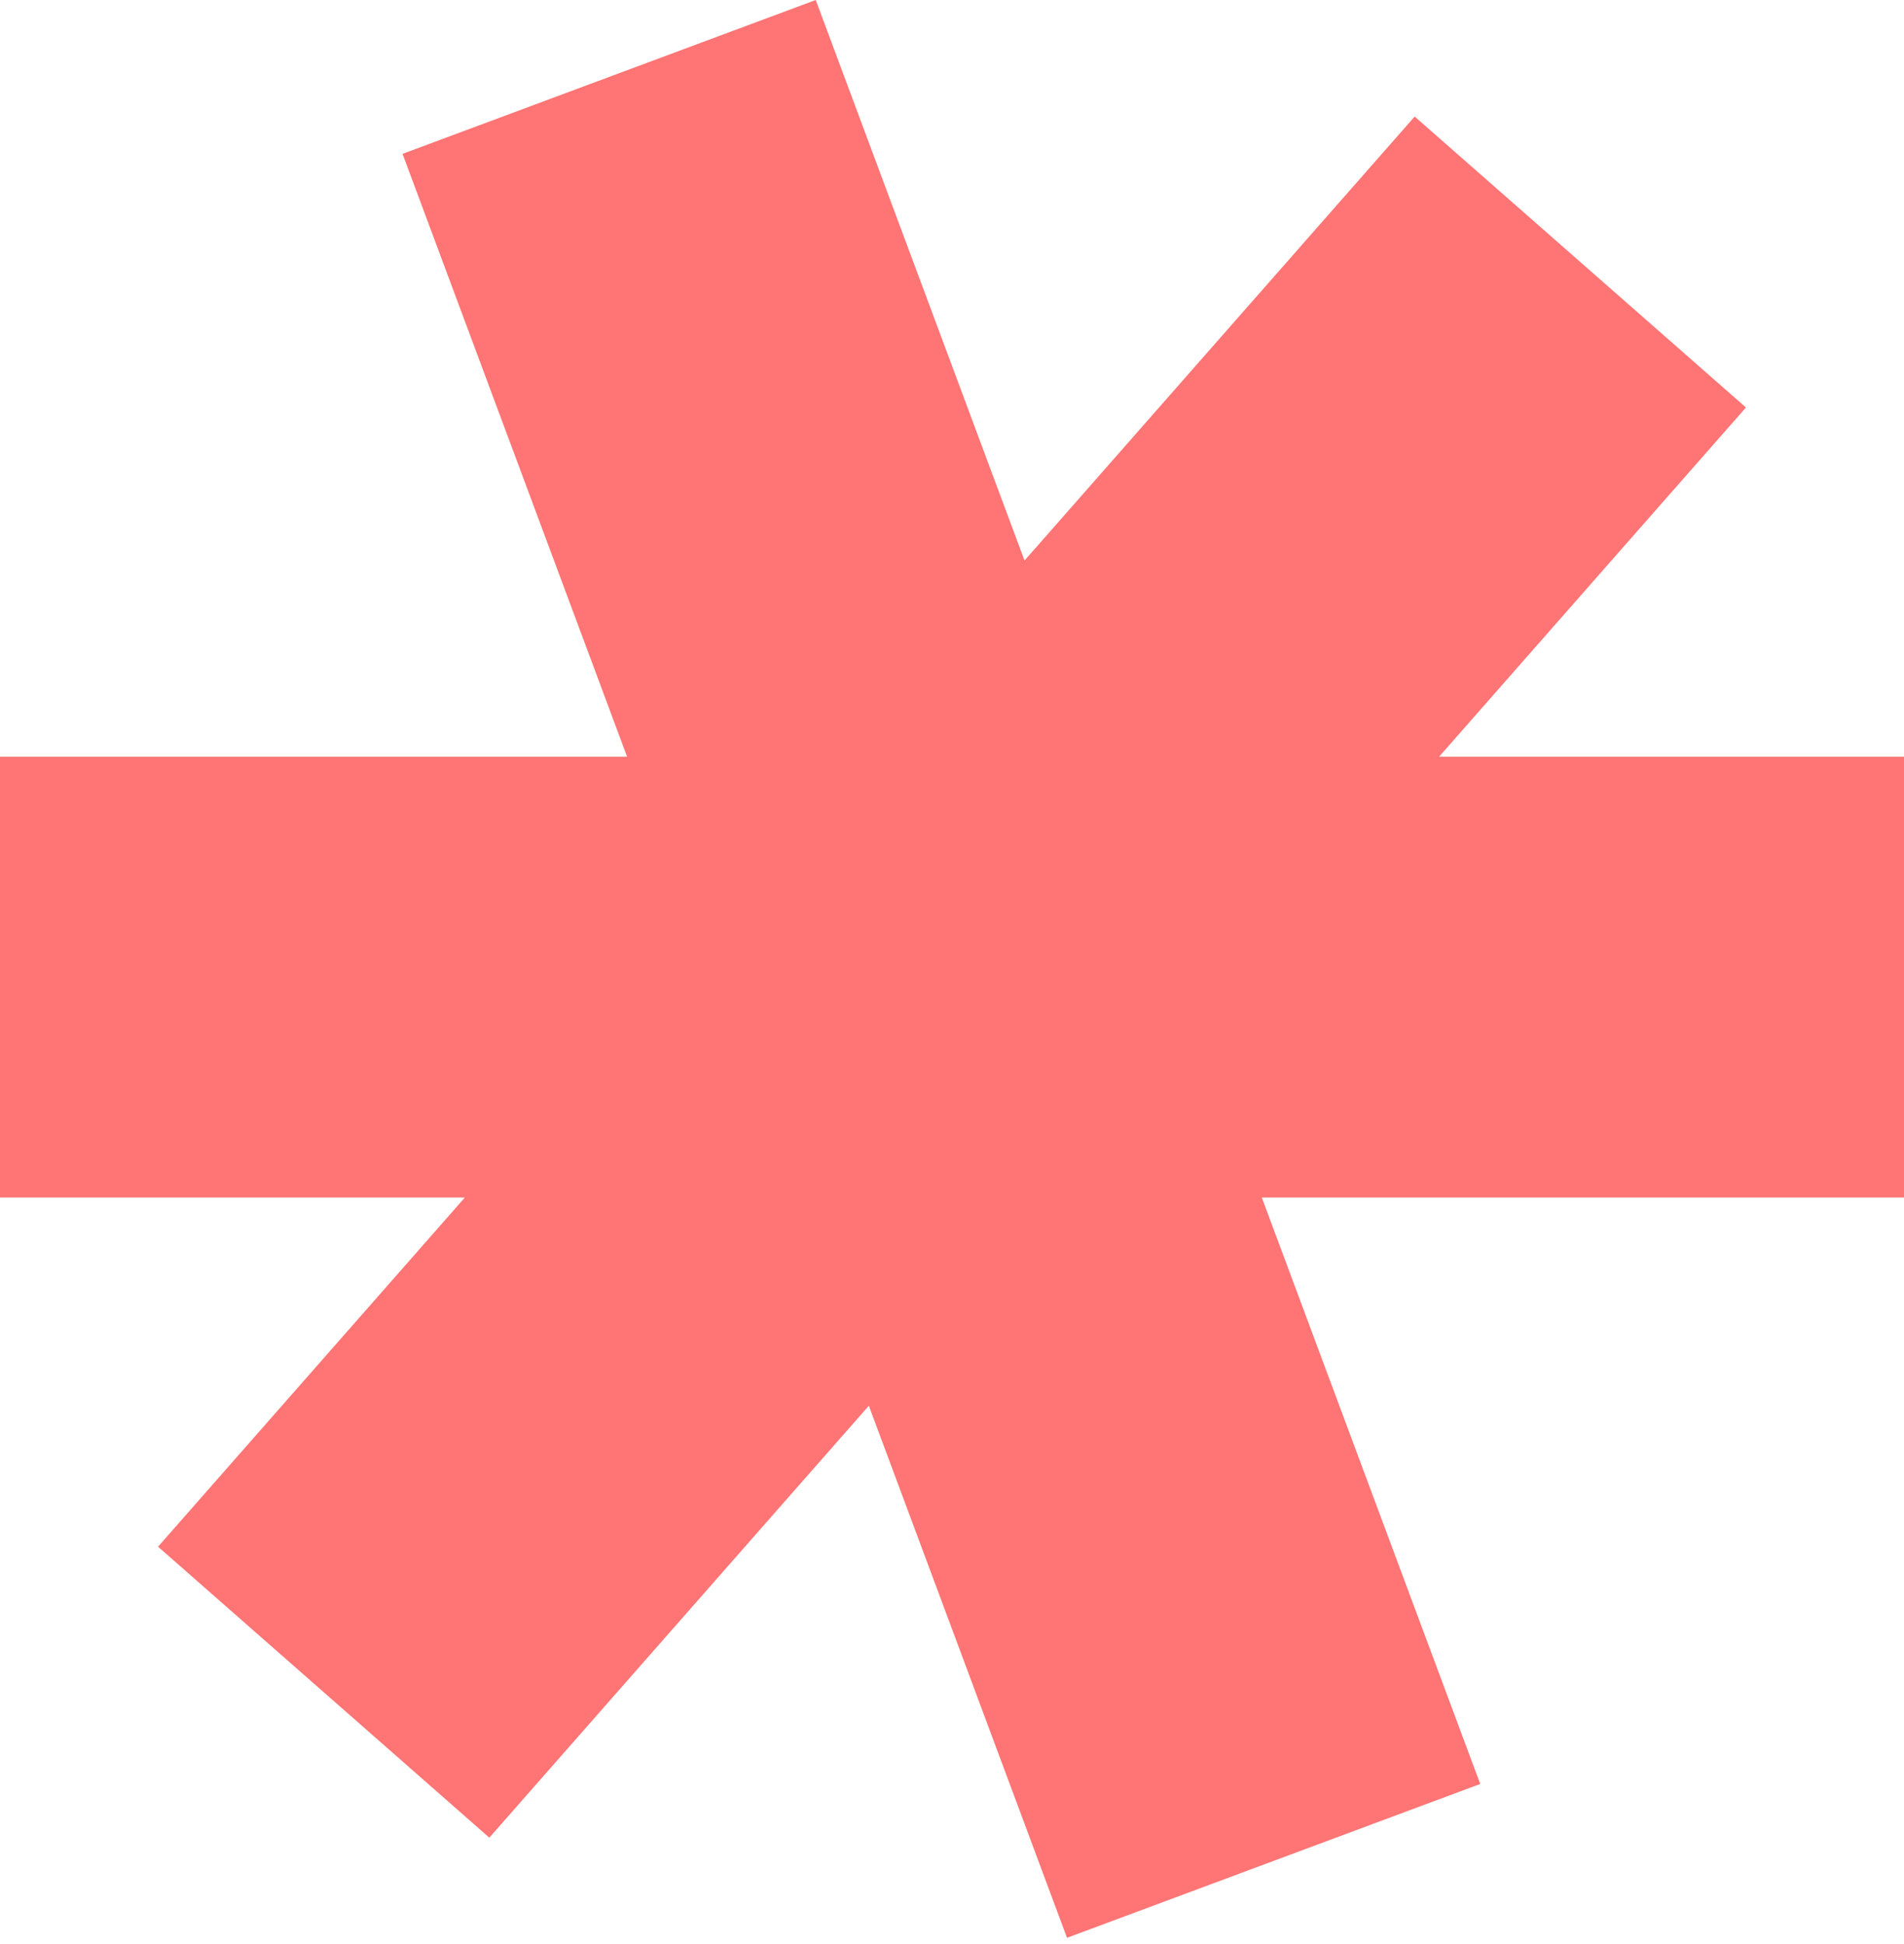
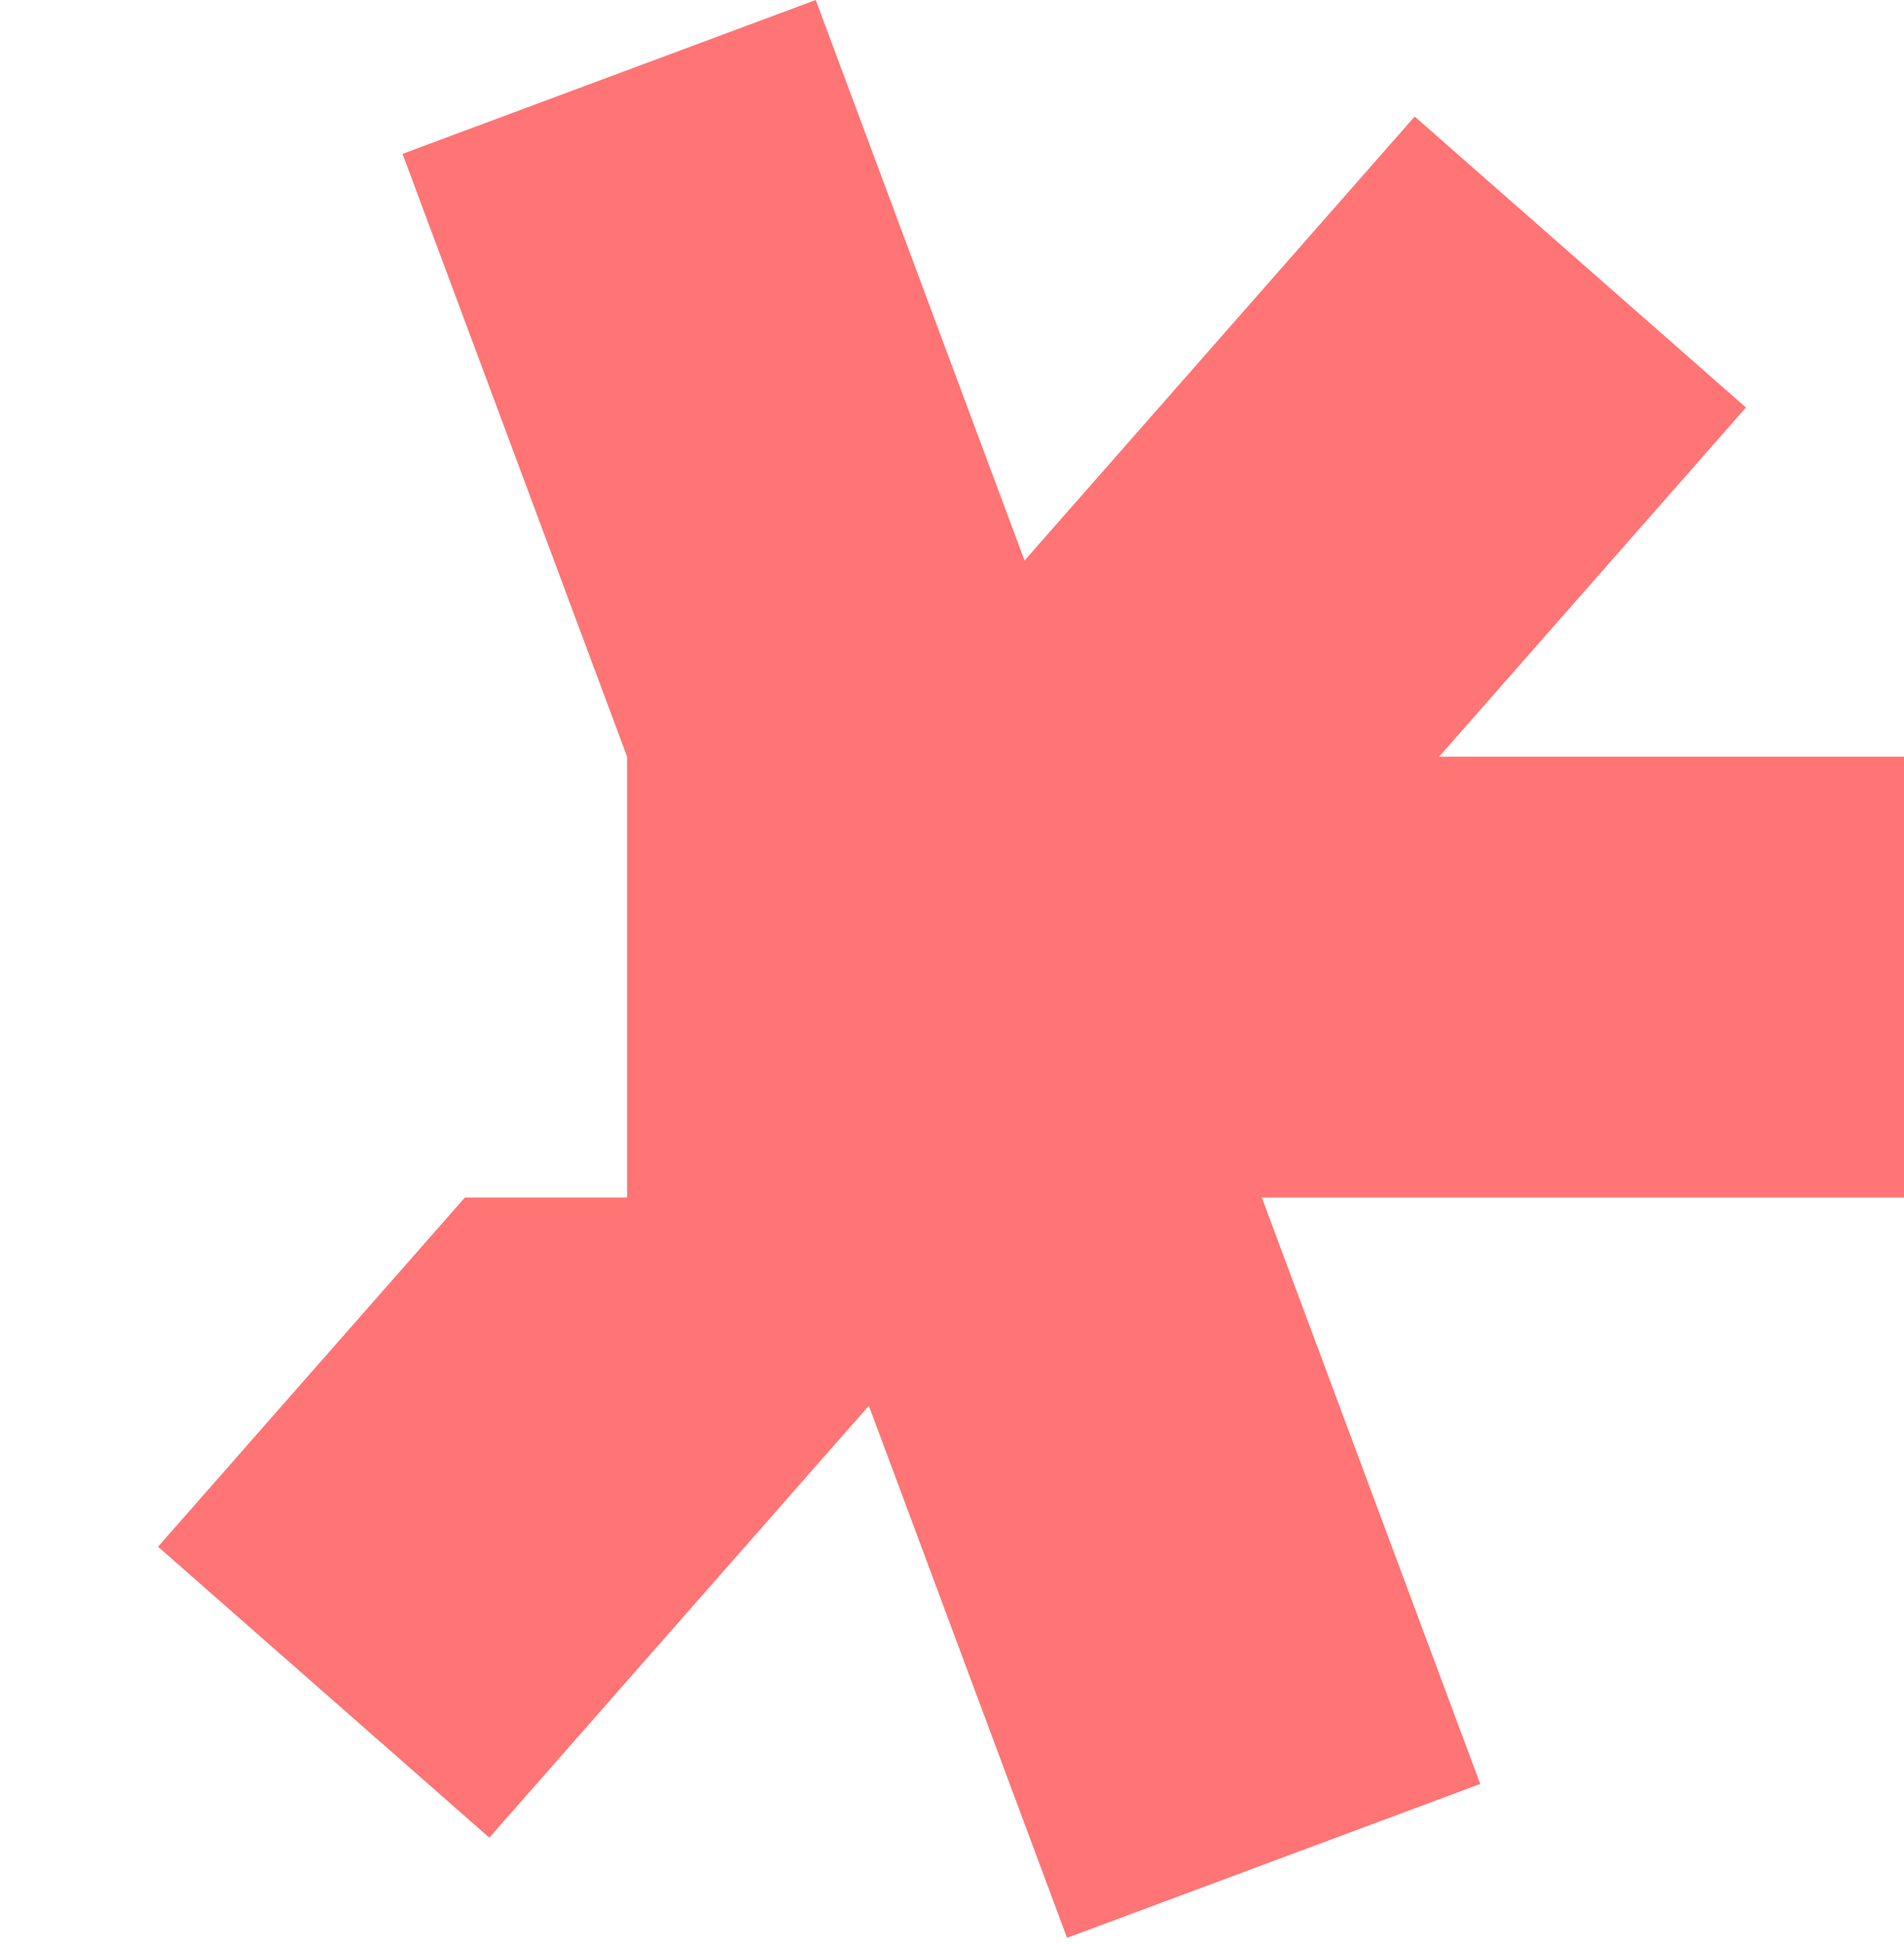
<svg xmlns="http://www.w3.org/2000/svg" width="95" height="97" viewBox="0 0 95 97" fill="none">
-   <path fill-rule="evenodd" clip-rule="evenodd" d="M43.351 70.152L53.239 96.705L73.856 89.027L62.957 59.761H95V37.761H71.805L87.114 20.336L70.585 5.816L51.119 27.974L40.701 0L20.085 7.678L31.288 37.761H0V59.761H23.195L7.886 77.187L24.415 91.707L43.351 70.152Z" fill="#FF7474" />
+   <path fill-rule="evenodd" clip-rule="evenodd" d="M43.351 70.152L53.239 96.705L73.856 89.027L62.957 59.761H95V37.761H71.805L87.114 20.336L70.585 5.816L51.119 27.974L40.701 0L20.085 7.678L31.288 37.761V59.761H23.195L7.886 77.187L24.415 91.707L43.351 70.152Z" fill="#FF7474" />
</svg>